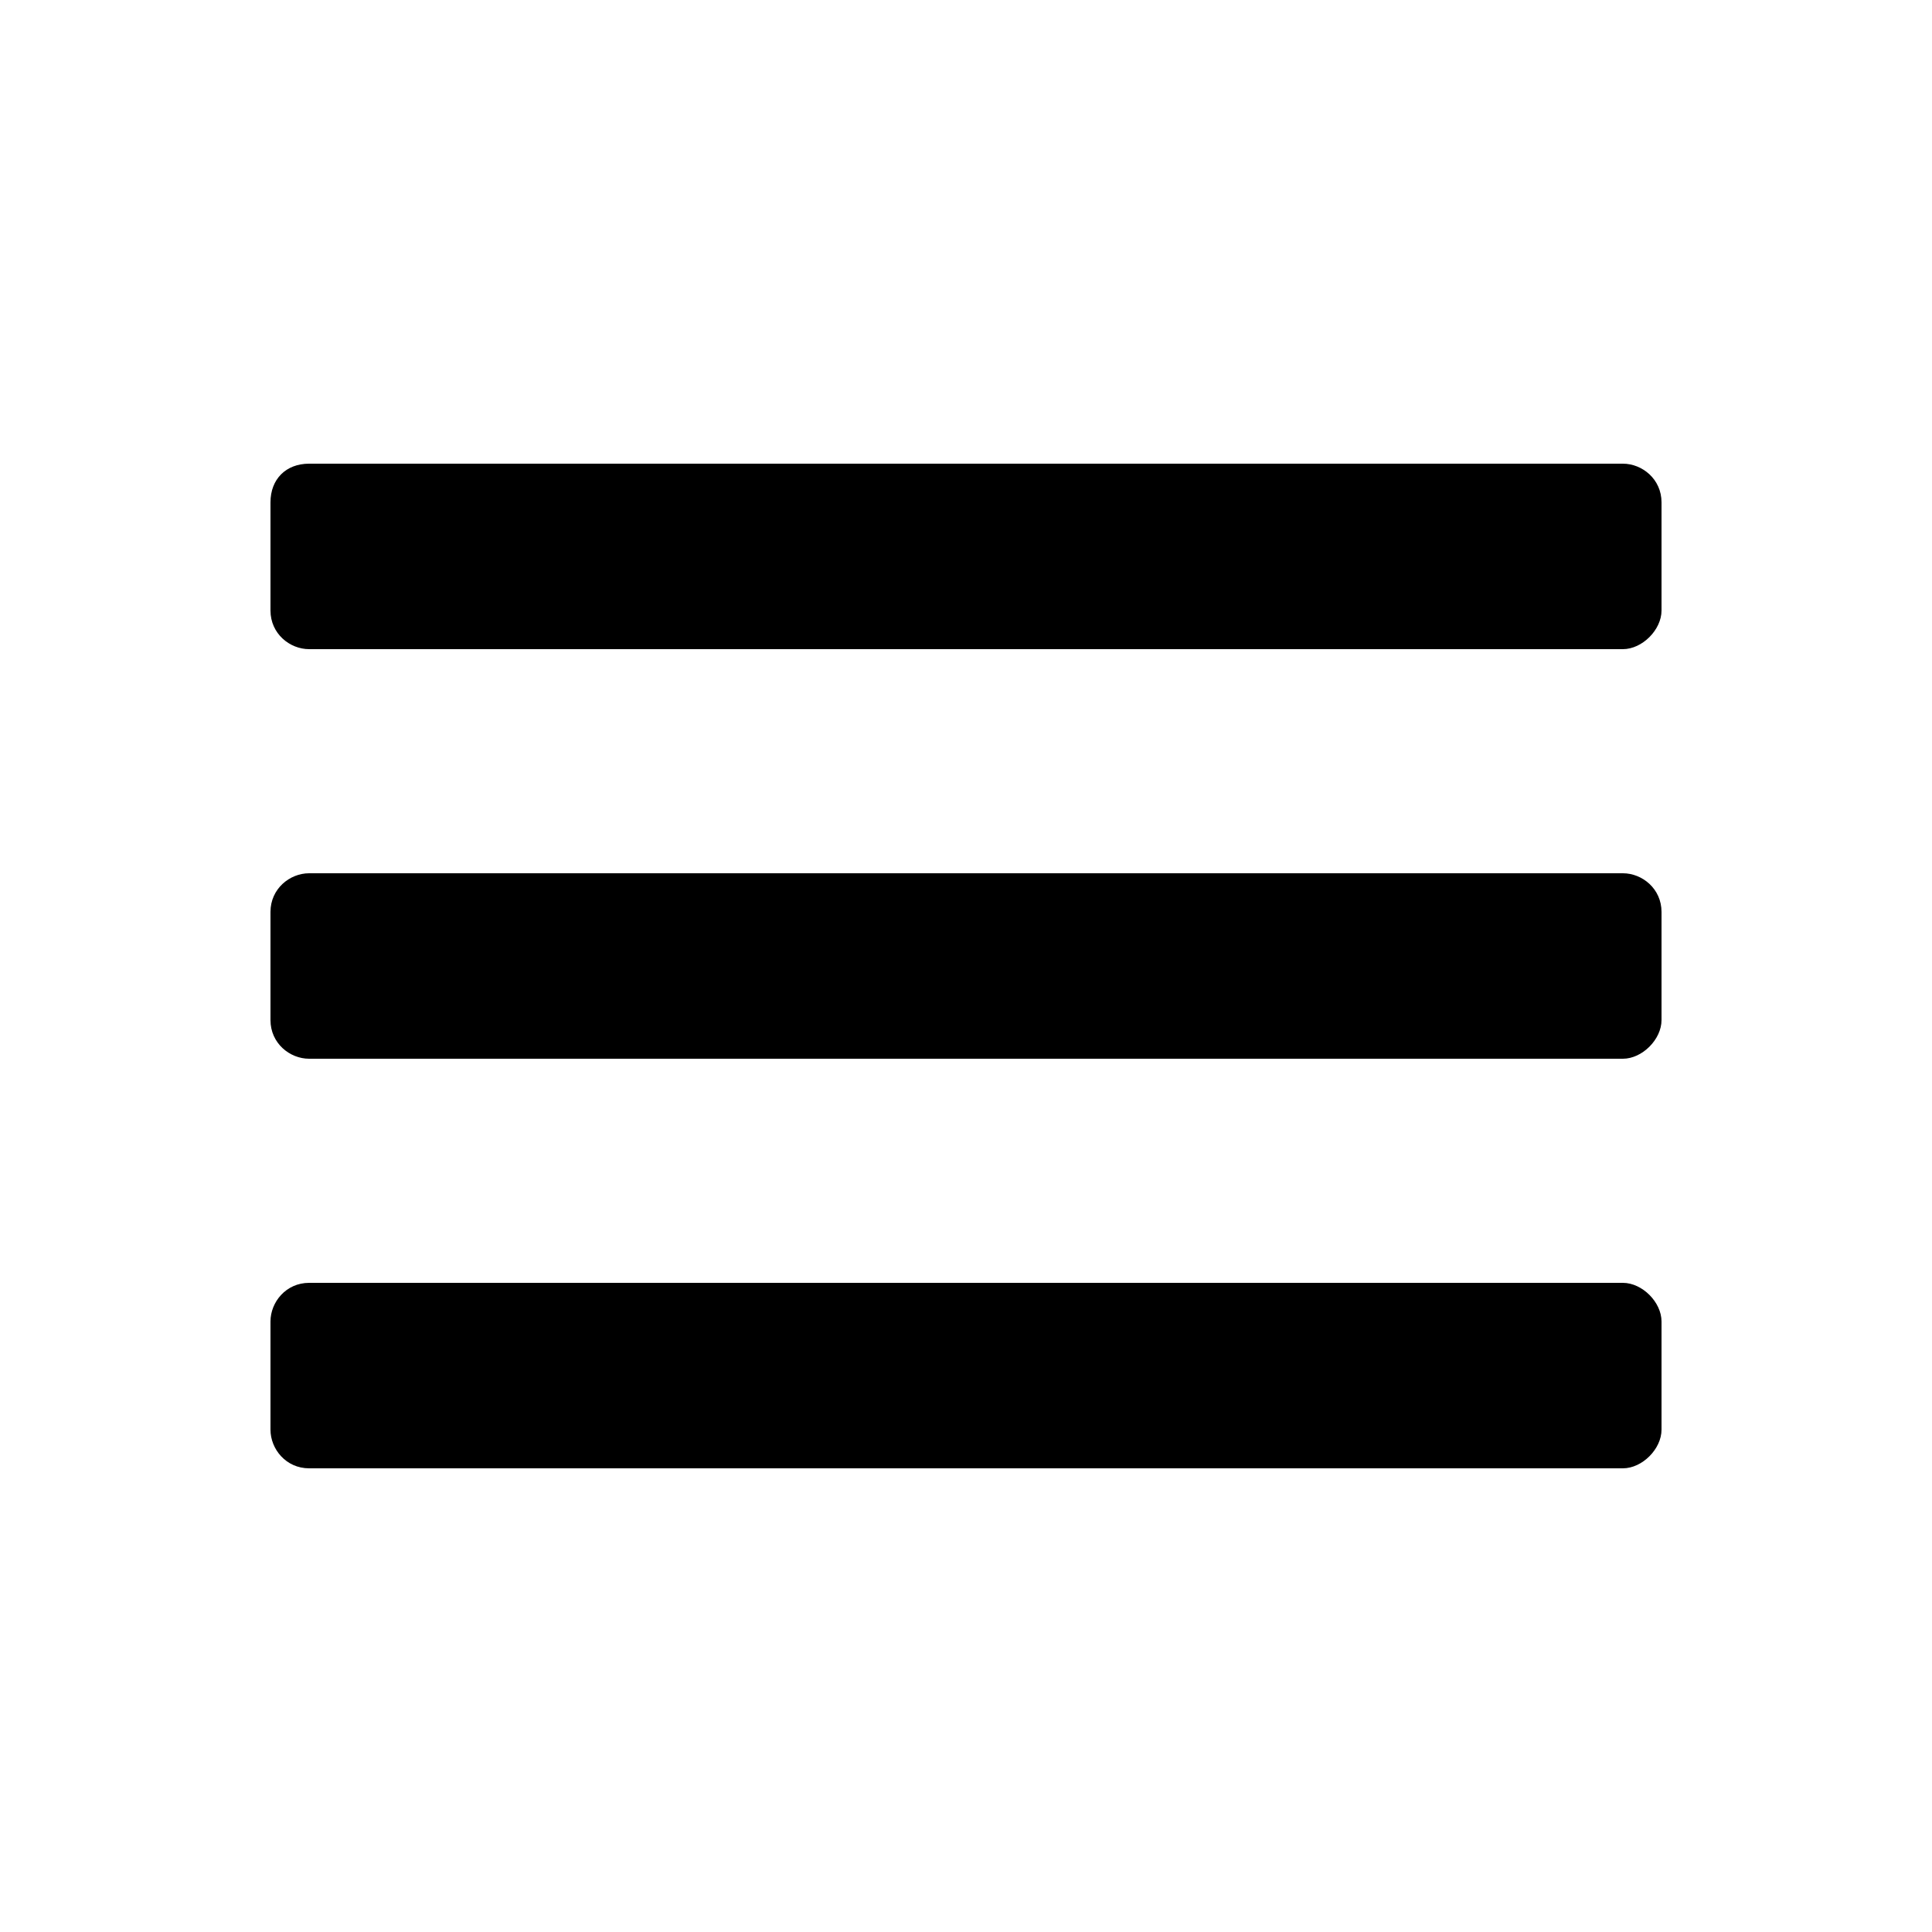
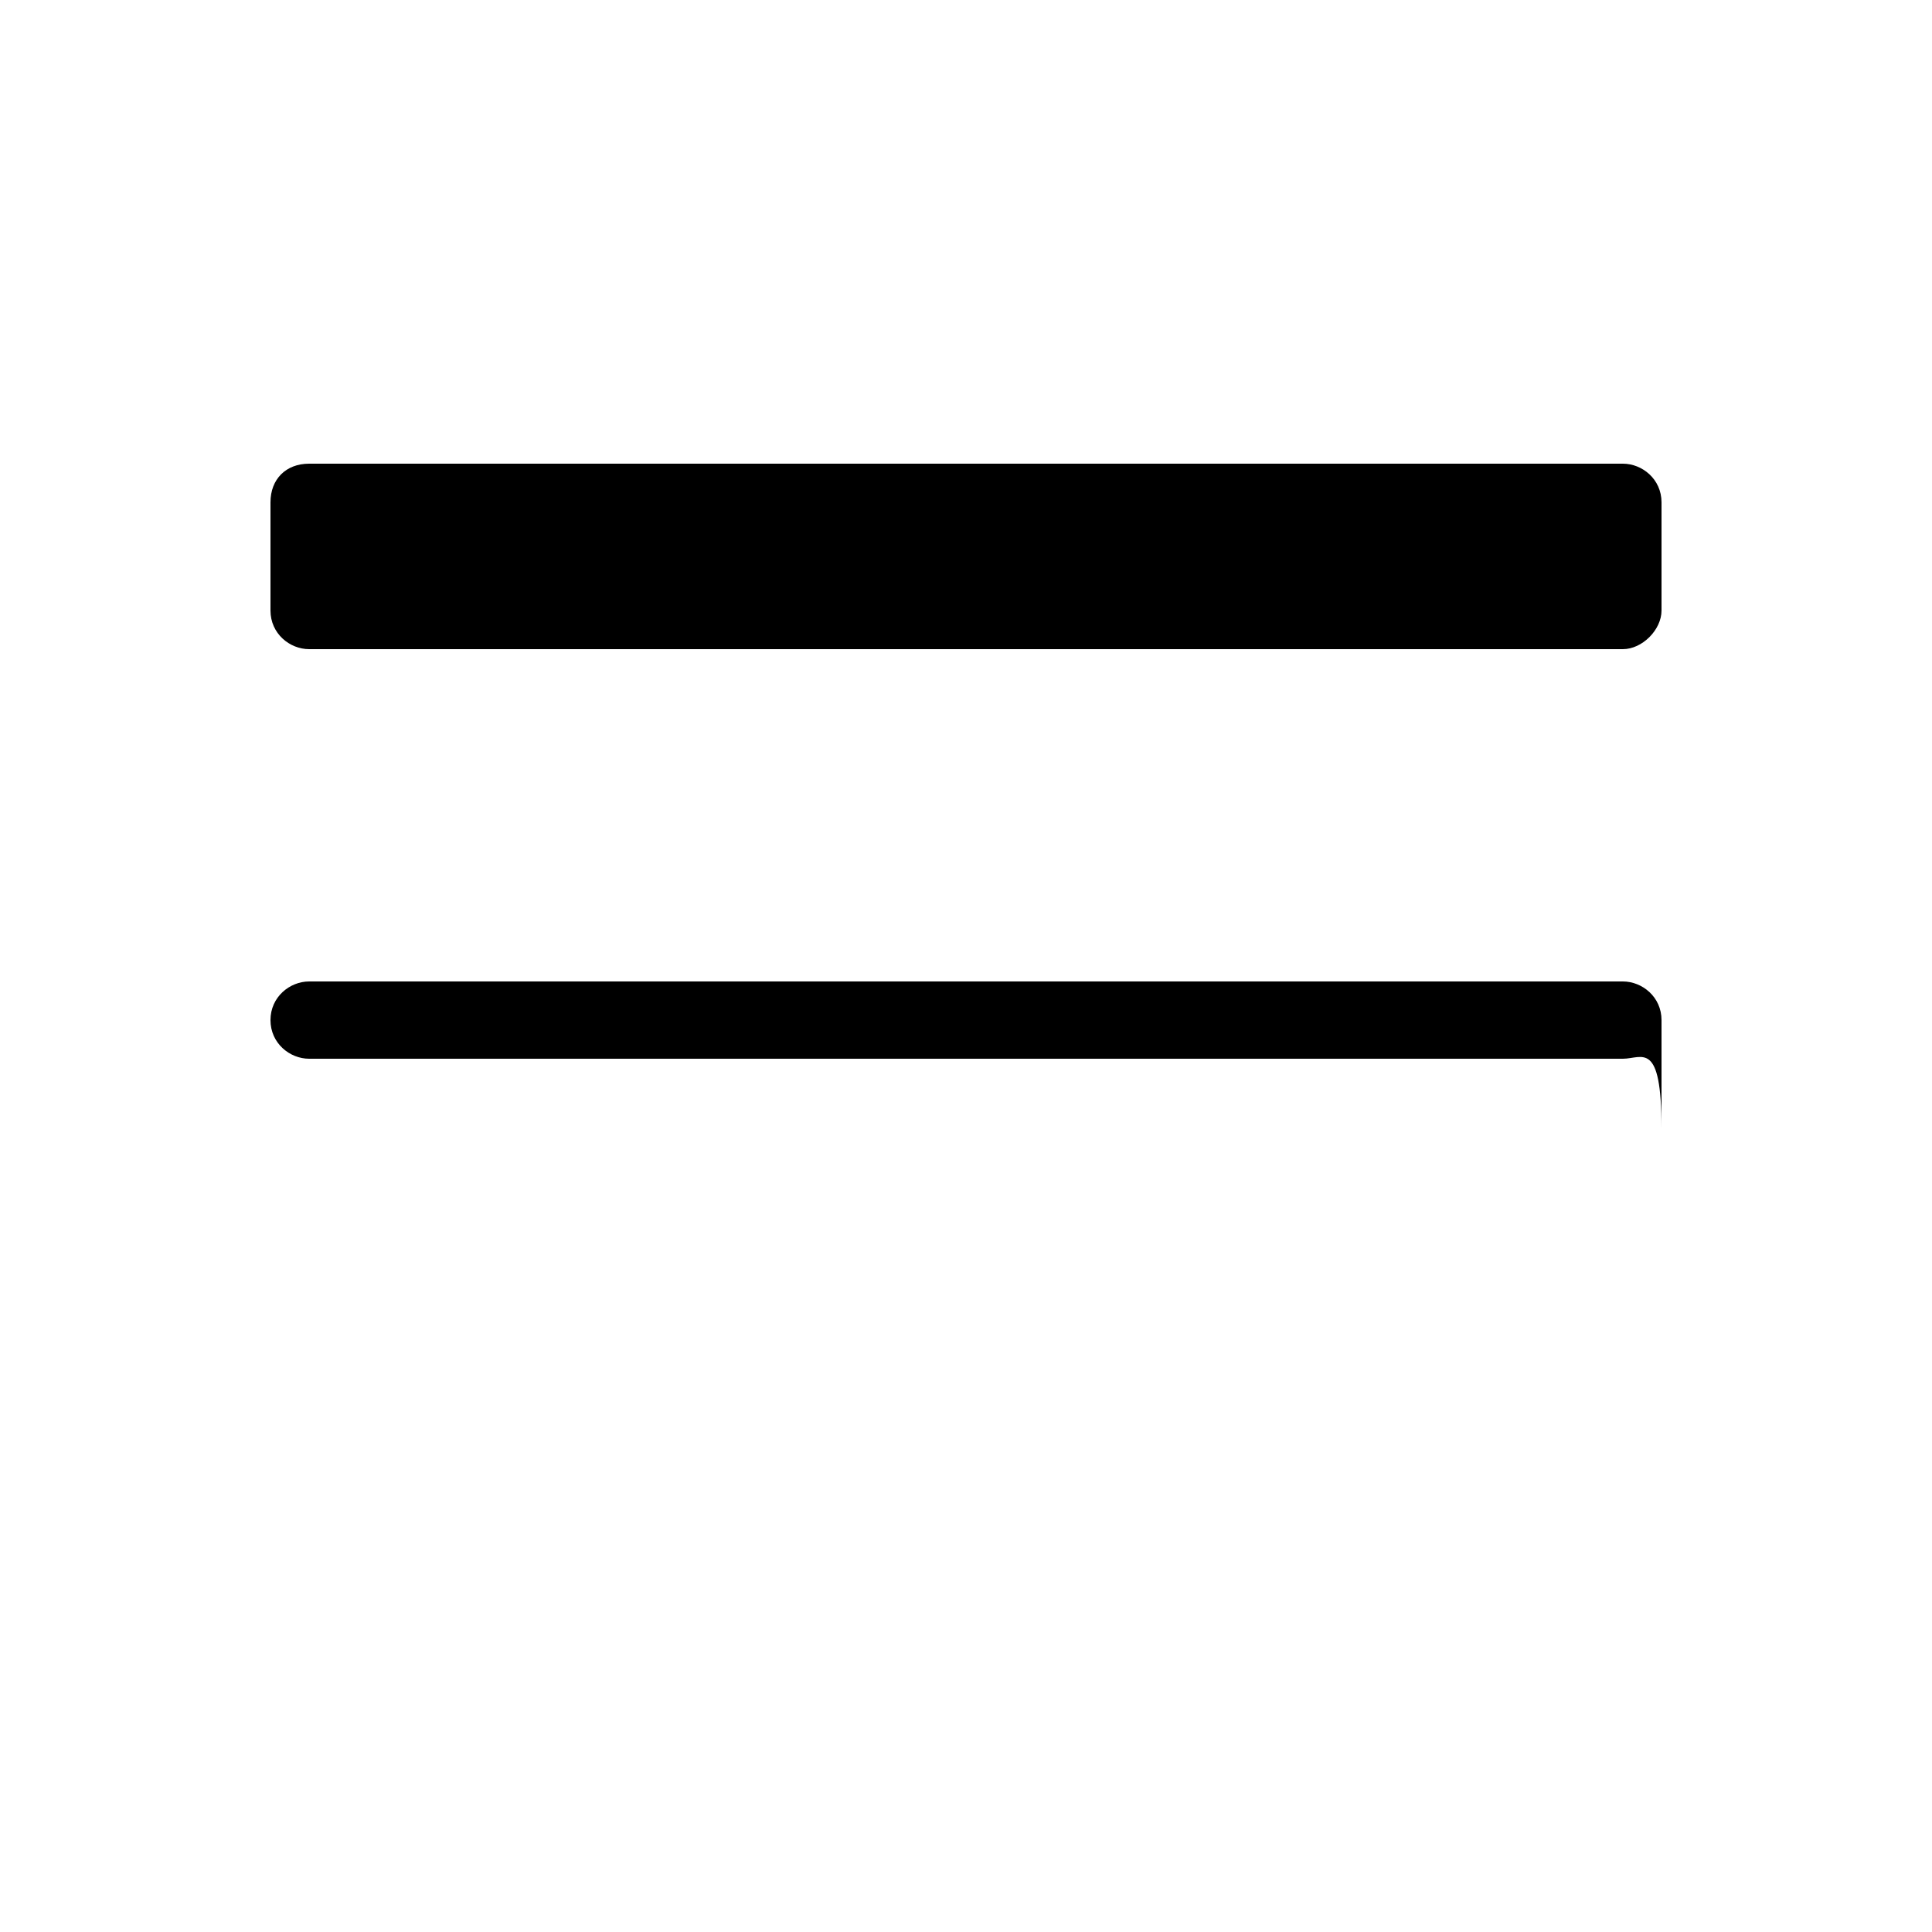
<svg xmlns="http://www.w3.org/2000/svg" id="Слой_1" x="0px" y="0px" viewBox="0 0 50 50" style="enable-background:new 0 0 50 50;" xml:space="preserve">
  <g>
-     <path d="M42,38H8c-0.6,0-1-0.5-1-1v-2.8c0-0.5,0.4-1,1-1h34c0.5,0,1,0.5,1,1V37C43,37.5,42.5,38,42,38z" />
-     <path d="M42,27.4H8c-0.5,0-1-0.4-1-1v-2.8c0-0.6,0.5-1,1-1h34c0.5,0,1,0.4,1,1v2.8C43,26.9,42.5,27.4,42,27.4z" />
+     <path d="M42,27.4H8c-0.5,0-1-0.4-1-1c0-0.6,0.5-1,1-1h34c0.5,0,1,0.4,1,1v2.8C43,26.9,42.5,27.4,42,27.4z" />
    <path d="M42,16.8H8c-0.5,0-1-0.4-1-1V13c0-0.6,0.4-1,1-1h34c0.5,0,1,0.4,1,1v2.8C43,16.3,42.5,16.8,42,16.8z" />
  </g>
</svg>